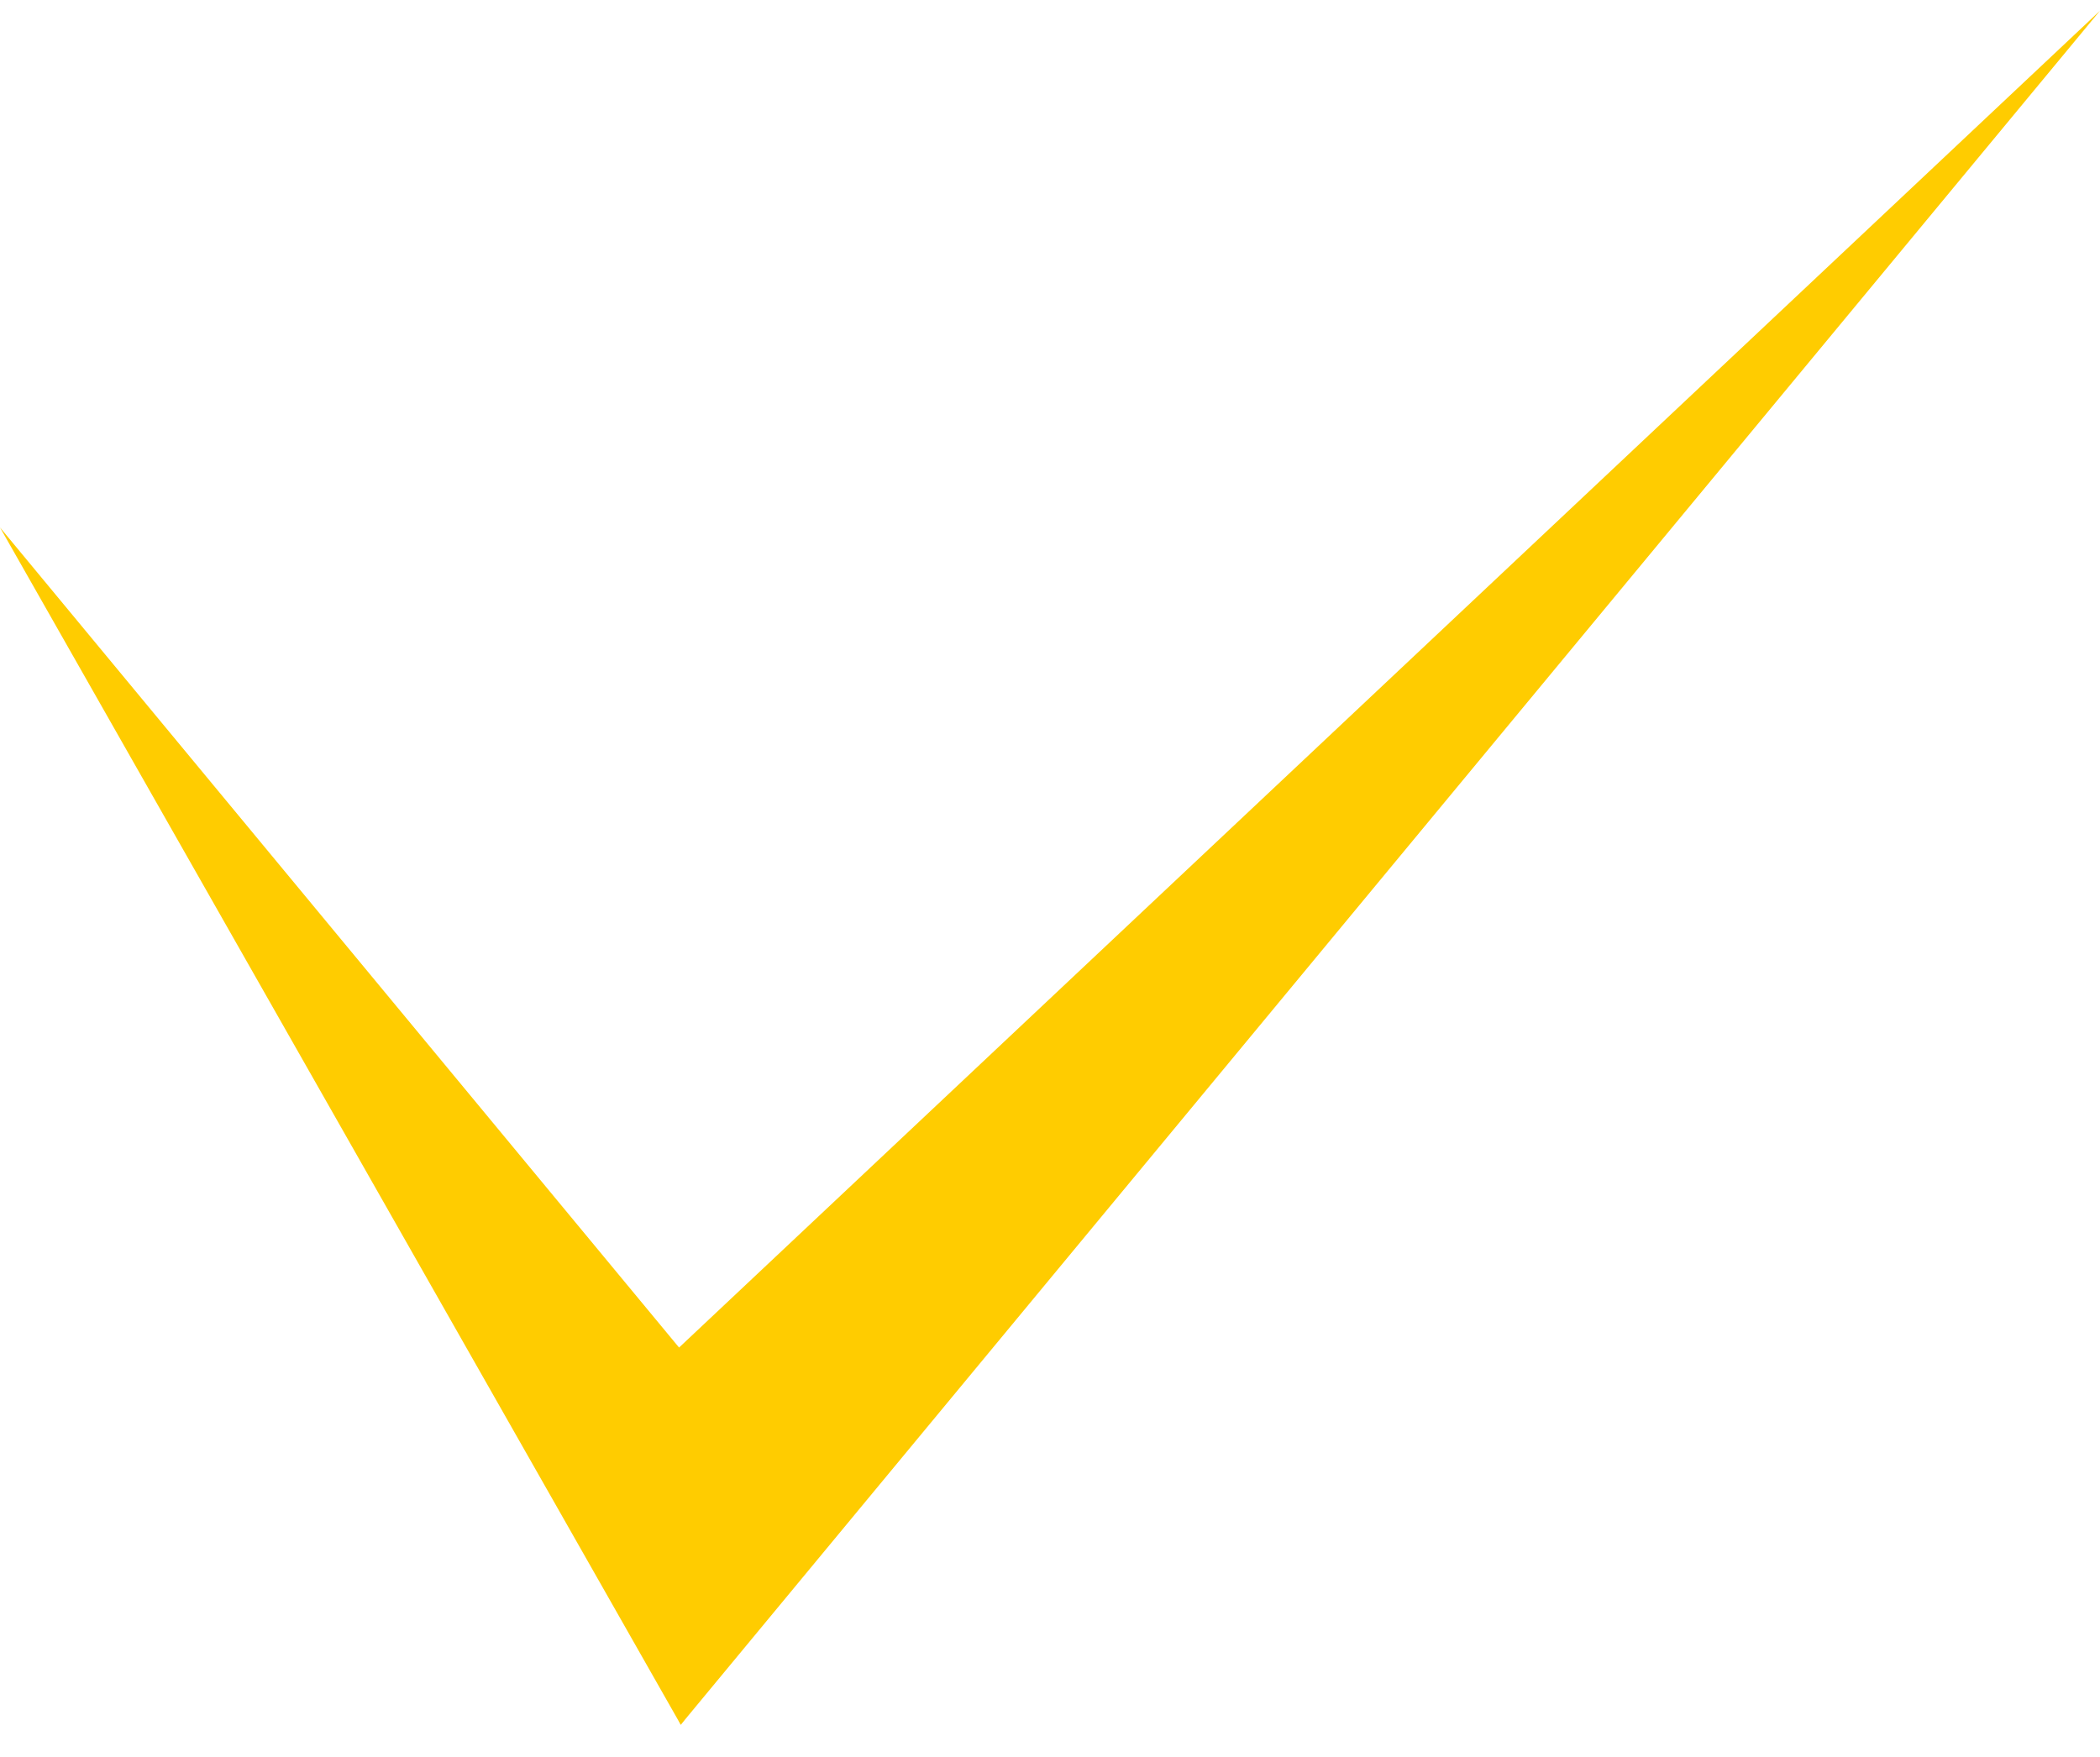
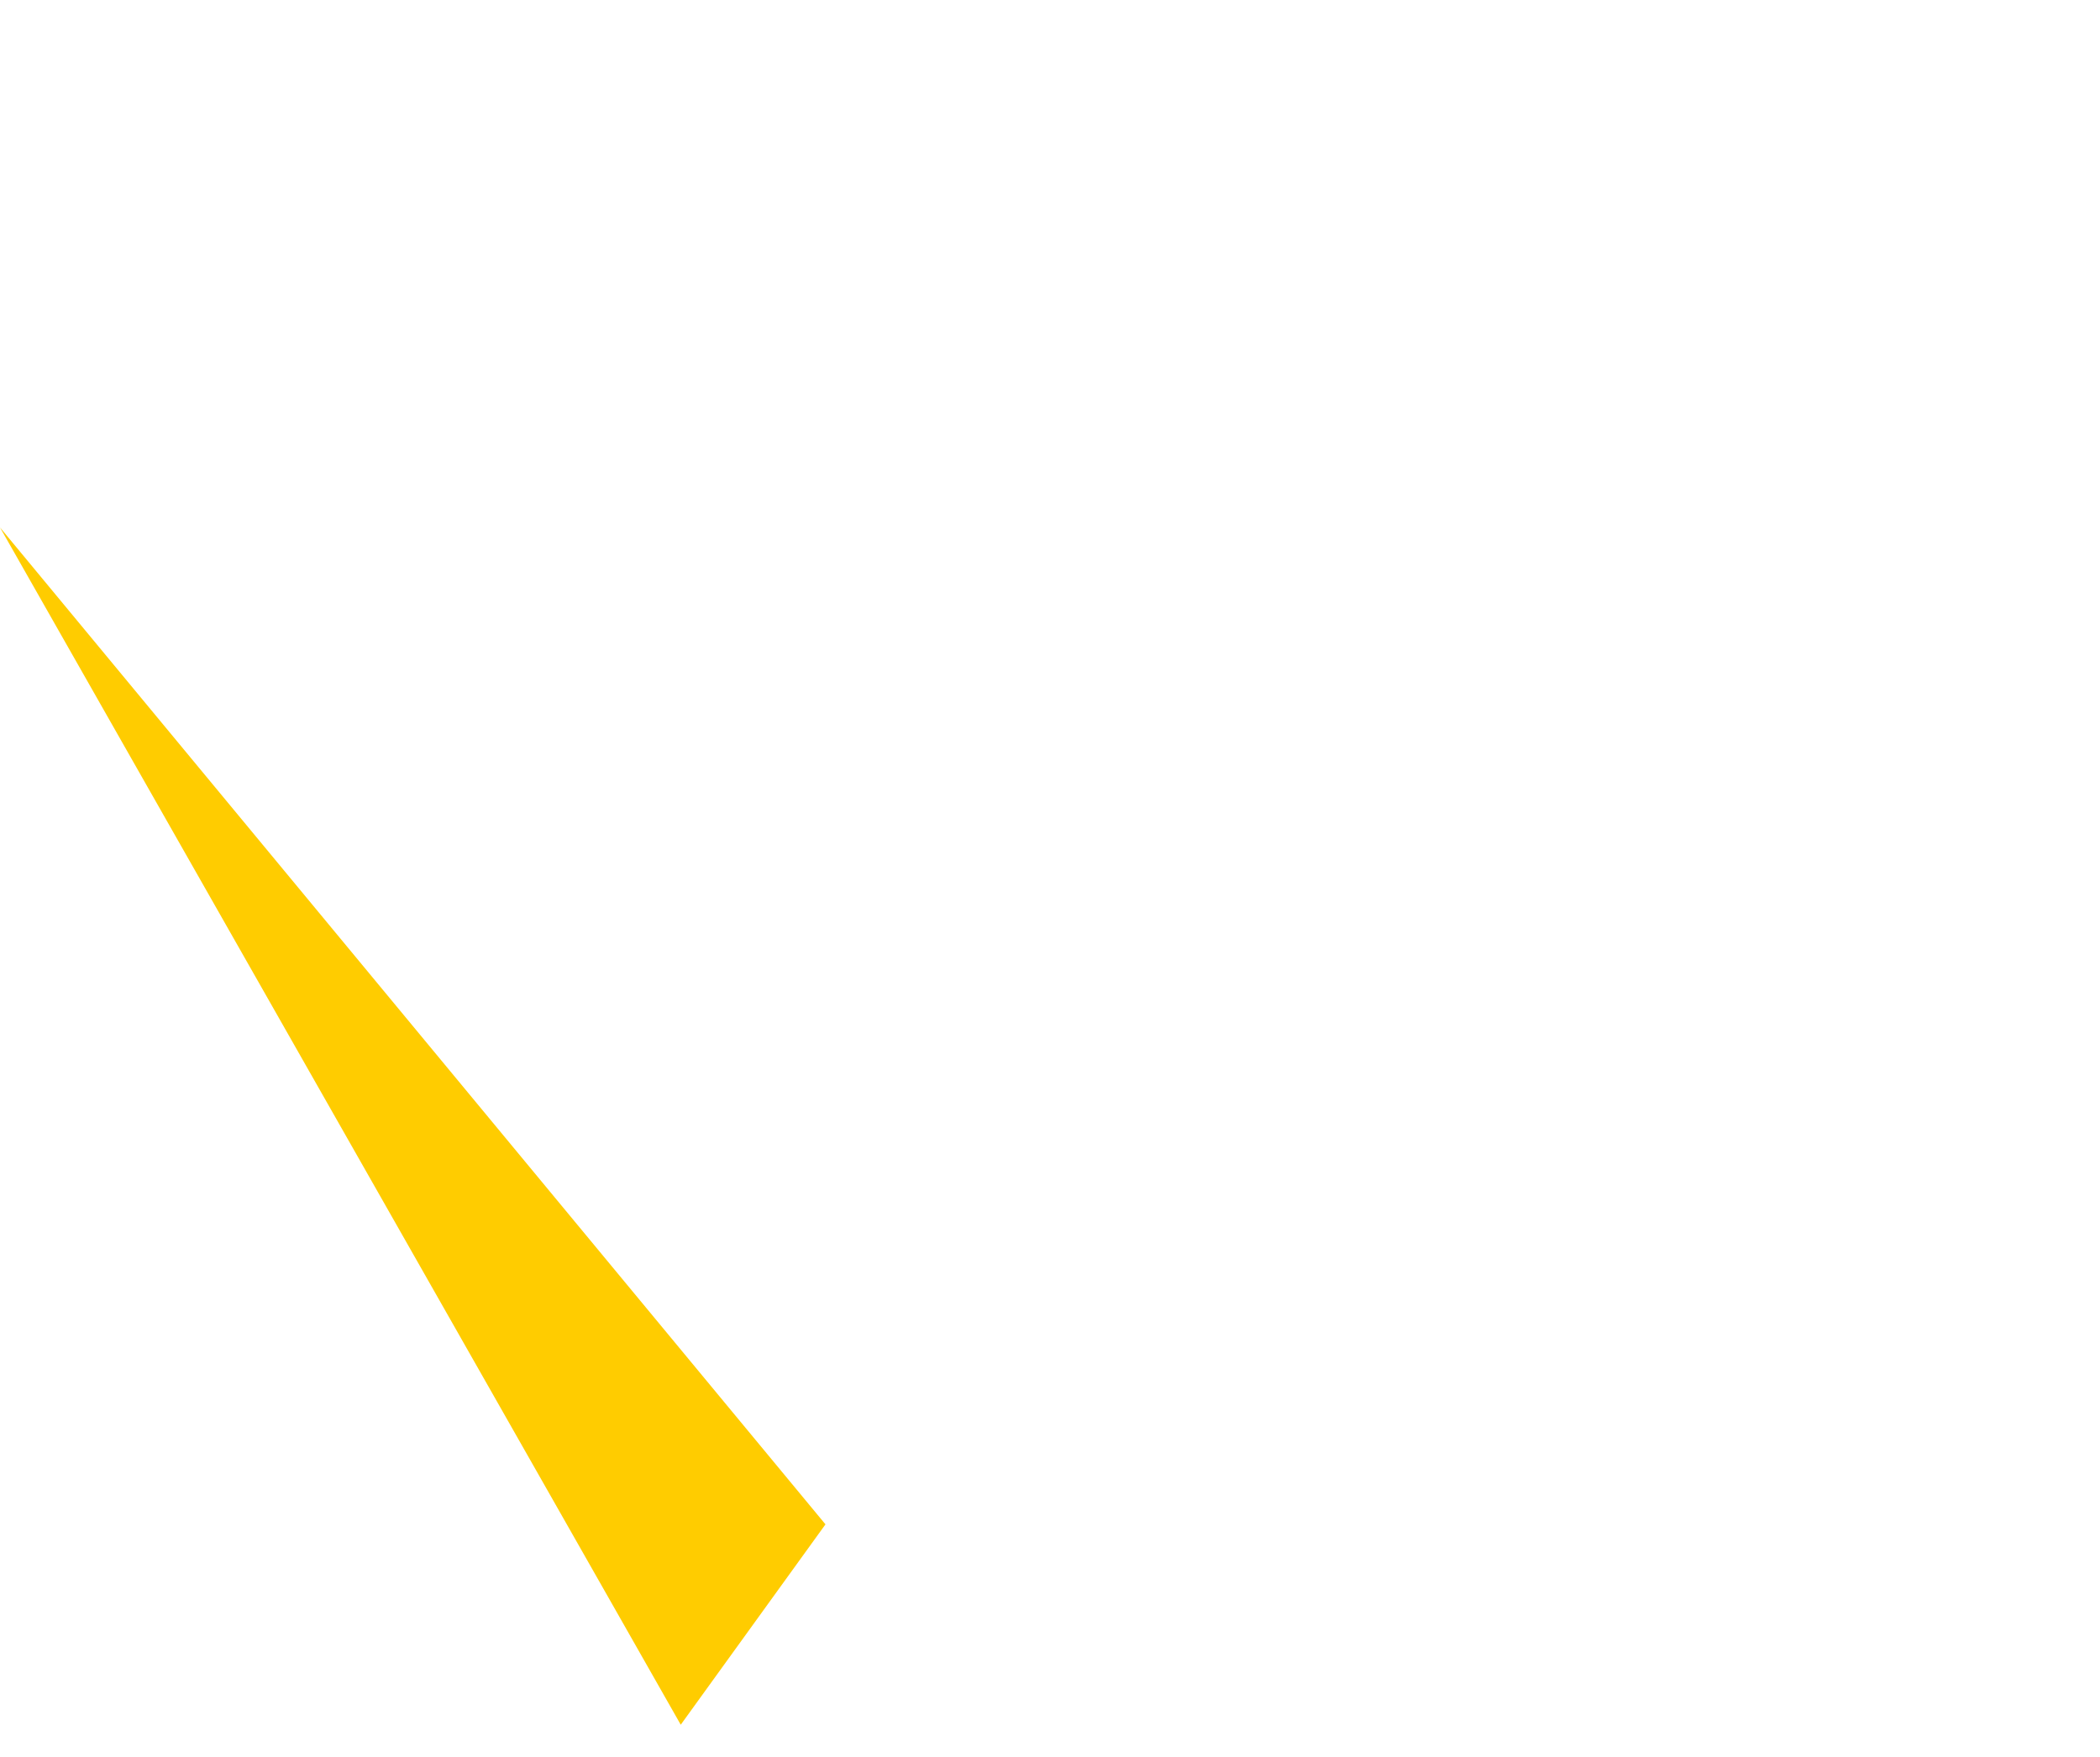
<svg xmlns="http://www.w3.org/2000/svg" width="49" height="41" viewBox="0 0 49 41" fill="none">
-   <path d="M49 0.25L15.884 40.25L13.14 33.993L49 0.25Z" fill="#FFCC00" />
  <path d="M-6.79365e-05 12.309L19.261 35.574L15.884 40.25L-6.79365e-05 12.309Z" fill="#FFCC00" />
</svg>